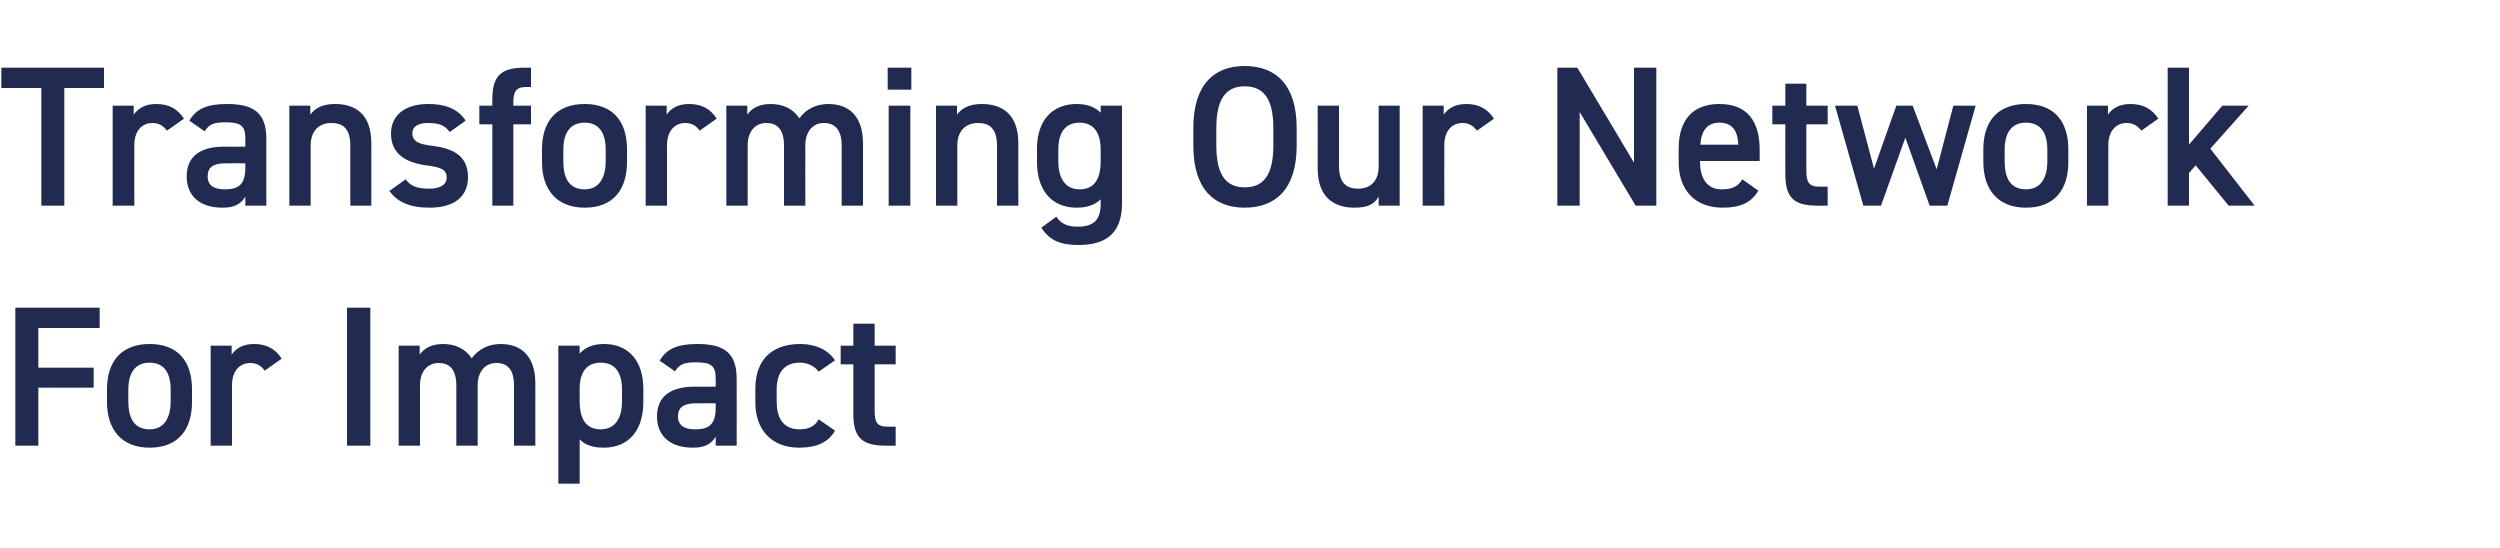
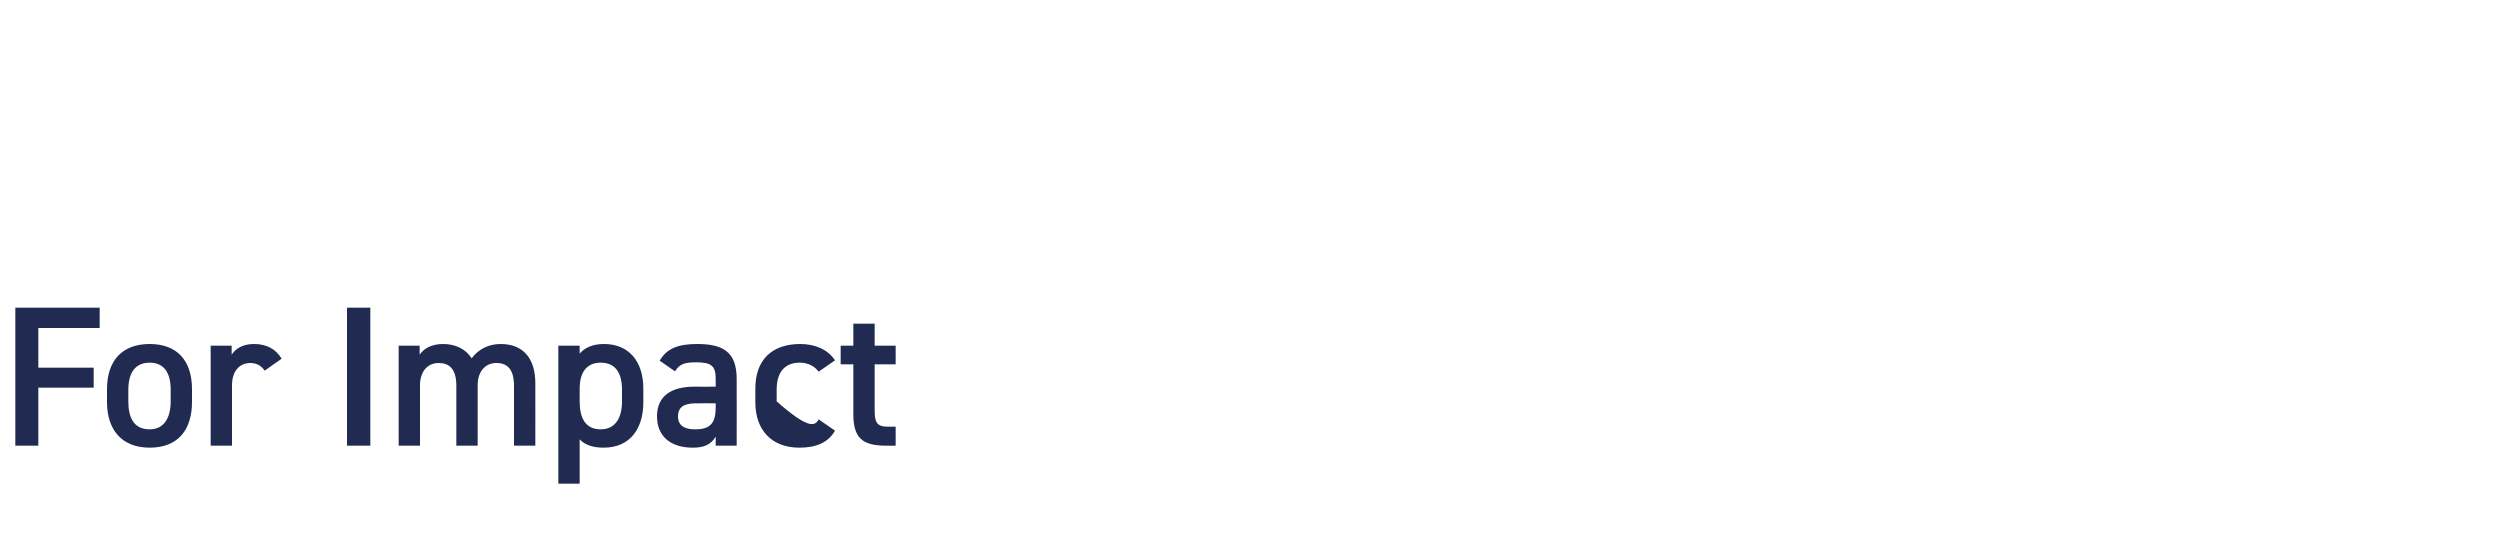
<svg xmlns="http://www.w3.org/2000/svg" version="1.1" width="750px" height="164.3px" viewBox="0 -15 750 164.3" style="top:-15px">
  <desc>﻿﻿Transforming Our Network For Impact</desc>
  <defs />
  <g id="Polygon249665">
-     <path d="M 29.9 77.3 L 29.9 83.4 L 11.5 83.4 L 11.5 95.3 L 28.1 95.3 L 28.1 101.3 L 11.5 101.3 L 11.5 118.7 L 4.6 118.7 L 4.6 77.3 L 29.9 77.3 Z M 57.6 105.6 C 57.6 113.6 53.7 119.3 44.9 119.3 C 36.5 119.3 32.1 113.9 32.1 105.6 C 32.1 105.6 32.1 101.8 32.1 101.8 C 32.1 93 36.8 88.2 44.9 88.2 C 53 88.2 57.6 93 57.6 101.8 C 57.6 101.8 57.6 105.6 57.6 105.6 Z M 51.2 105.4 C 51.2 105.4 51.2 101.9 51.2 101.9 C 51.2 96.7 49.1 93.8 44.9 93.8 C 40.6 93.8 38.5 96.8 38.5 101.9 C 38.5 101.9 38.5 105.4 38.5 105.4 C 38.5 110.1 40 113.8 44.9 113.8 C 49.4 113.8 51.2 110.1 51.2 105.4 Z M 79.4 96.2 C 78.5 94.9 77.2 93.9 75.1 93.9 C 71.9 93.9 69.6 96.3 69.6 100.6 C 69.6 100.62 69.6 118.7 69.6 118.7 L 63.2 118.7 L 63.2 88.7 L 69.5 88.7 C 69.5 88.7 69.48 91.44 69.5 91.4 C 70.6 89.7 72.7 88.2 76.2 88.2 C 80 88.2 82.7 89.7 84.5 92.6 C 84.5 92.6 79.4 96.2 79.4 96.2 Z M 111.1 118.7 L 104.1 118.7 L 104.1 77.3 L 111.1 77.3 L 111.1 118.7 Z M 119.6 88.7 L 125.9 88.7 C 125.9 88.7 125.88 91.44 125.9 91.4 C 127.1 89.6 129.4 88.2 132.9 88.2 C 136.7 88.2 139.7 89.7 141.5 92.5 C 143.5 89.8 146.5 88.2 150.2 88.2 C 156.7 88.2 160.6 92.2 160.6 100 C 160.62 99.96 160.6 118.7 160.6 118.7 L 154.2 118.7 C 154.2 118.7 154.2 100.68 154.2 100.7 C 154.2 95.8 152.2 93.9 148.9 93.9 C 145.7 93.9 143.4 96.3 143.3 100.3 C 143.28 100.32 143.3 118.7 143.3 118.7 L 136.9 118.7 C 136.9 118.7 136.92 100.68 136.9 100.7 C 136.9 95.6 134.7 93.9 131.6 93.9 C 128.3 93.9 126 96.4 126 100.6 C 126 100.62 126 118.7 126 118.7 L 119.6 118.7 L 119.6 88.7 Z M 193 105.7 C 193 113.5 189.1 119.3 181.1 119.3 C 177.7 119.3 175.4 118.4 173.9 116.8 C 173.88 116.82 173.9 130.1 173.9 130.1 L 167.5 130.1 L 167.5 88.7 L 173.9 88.7 C 173.9 88.7 173.88 91.14 173.9 91.1 C 175.4 89.3 177.8 88.2 181.2 88.2 C 188.4 88.2 193 93.1 193 101.6 C 193 101.6 193 105.7 193 105.7 Z M 186.6 105.4 C 186.6 105.4 186.6 101.9 186.6 101.9 C 186.6 96.7 184.5 93.8 180.2 93.8 C 176 93.8 173.9 96.7 173.9 101.6 C 173.9 101.6 173.9 105.4 173.9 105.4 C 173.9 110.1 175.4 113.8 180.2 113.8 C 184.8 113.8 186.6 110.1 186.6 105.4 Z M 208.3 101 C 208.26 101.04 214.7 101 214.7 101 C 214.7 101 214.74 98.52 214.7 98.5 C 214.7 94.7 213.3 93.7 208.8 93.7 C 205.6 93.7 203.9 94.1 202.5 96.4 C 202.5 96.4 197.9 93.2 197.9 93.2 C 200 89.6 203.3 88.2 209.2 88.2 C 216.9 88.2 221 90.6 221 98.6 C 221.04 98.58 221 118.7 221 118.7 L 214.7 118.7 C 214.7 118.7 214.74 115.98 214.7 116 C 213.3 118.3 211.4 119.3 207.8 119.3 C 201.2 119.3 197.1 115.9 197.1 109.9 C 197.1 103.5 201.8 101 208.3 101 Z M 214.7 106 C 214.7 106 208.74 105.96 208.7 106 C 205 106 203.4 107.3 203.4 109.9 C 203.4 112.7 205.4 113.8 208.5 113.8 C 212.4 113.8 214.7 112.6 214.7 107.4 C 214.74 107.4 214.7 106 214.7 106 Z M 250.5 114.2 C 248.5 117.7 245 119.3 239.8 119.3 C 231.4 119.3 226.6 113.9 226.6 105.7 C 226.6 105.7 226.6 101.6 226.6 101.6 C 226.6 93 231.5 88.2 240.1 88.2 C 244.6 88.2 248.4 89.9 250.5 93.1 C 250.5 93.1 245.6 96.5 245.6 96.5 C 244.4 94.9 242.5 93.8 239.9 93.8 C 235.3 93.8 233 96.8 233 101.9 C 233 101.9 233 105.4 233 105.4 C 233 110.1 234.7 113.8 239.9 113.8 C 242.5 113.8 244.5 112.9 245.6 110.8 C 245.6 110.8 250.5 114.2 250.5 114.2 Z M 252.2 88.7 L 256 88.7 L 256 82.1 L 262.4 82.1 L 262.4 88.7 L 268.7 88.7 L 268.7 94.3 L 262.4 94.3 C 262.4 94.3 262.38 108 262.4 108 C 262.4 111.5 262.9 113 266.3 113 C 266.28 112.98 268.7 113 268.7 113 L 268.7 118.7 C 268.7 118.7 265.8 118.74 265.8 118.7 C 258.6 118.7 256 116.3 256 109.2 C 256.02 109.2 256 94.3 256 94.3 L 252.2 94.3 L 252.2 88.7 Z " stroke="none" fill="#212b51" />
+     <path d="M 29.9 77.3 L 29.9 83.4 L 11.5 83.4 L 11.5 95.3 L 28.1 95.3 L 28.1 101.3 L 11.5 101.3 L 11.5 118.7 L 4.6 118.7 L 4.6 77.3 L 29.9 77.3 Z M 57.6 105.6 C 57.6 113.6 53.7 119.3 44.9 119.3 C 36.5 119.3 32.1 113.9 32.1 105.6 C 32.1 105.6 32.1 101.8 32.1 101.8 C 32.1 93 36.8 88.2 44.9 88.2 C 53 88.2 57.6 93 57.6 101.8 C 57.6 101.8 57.6 105.6 57.6 105.6 Z M 51.2 105.4 C 51.2 105.4 51.2 101.9 51.2 101.9 C 51.2 96.7 49.1 93.8 44.9 93.8 C 40.6 93.8 38.5 96.8 38.5 101.9 C 38.5 101.9 38.5 105.4 38.5 105.4 C 38.5 110.1 40 113.8 44.9 113.8 C 49.4 113.8 51.2 110.1 51.2 105.4 Z M 79.4 96.2 C 78.5 94.9 77.2 93.9 75.1 93.9 C 71.9 93.9 69.6 96.3 69.6 100.6 C 69.6 100.62 69.6 118.7 69.6 118.7 L 63.2 118.7 L 63.2 88.7 L 69.5 88.7 C 69.5 88.7 69.48 91.44 69.5 91.4 C 70.6 89.7 72.7 88.2 76.2 88.2 C 80 88.2 82.7 89.7 84.5 92.6 C 84.5 92.6 79.4 96.2 79.4 96.2 Z M 111.1 118.7 L 104.1 118.7 L 104.1 77.3 L 111.1 77.3 L 111.1 118.7 Z M 119.6 88.7 L 125.9 88.7 C 125.9 88.7 125.88 91.44 125.9 91.4 C 127.1 89.6 129.4 88.2 132.9 88.2 C 136.7 88.2 139.7 89.7 141.5 92.5 C 143.5 89.8 146.5 88.2 150.2 88.2 C 156.7 88.2 160.6 92.2 160.6 100 C 160.62 99.96 160.6 118.7 160.6 118.7 L 154.2 118.7 C 154.2 118.7 154.2 100.68 154.2 100.7 C 154.2 95.8 152.2 93.9 148.9 93.9 C 145.7 93.9 143.4 96.3 143.3 100.3 C 143.28 100.32 143.3 118.7 143.3 118.7 L 136.9 118.7 C 136.9 118.7 136.92 100.68 136.9 100.7 C 136.9 95.6 134.7 93.9 131.6 93.9 C 128.3 93.9 126 96.4 126 100.6 C 126 100.62 126 118.7 126 118.7 L 119.6 118.7 L 119.6 88.7 Z M 193 105.7 C 193 113.5 189.1 119.3 181.1 119.3 C 177.7 119.3 175.4 118.4 173.9 116.8 C 173.88 116.82 173.9 130.1 173.9 130.1 L 167.5 130.1 L 167.5 88.7 L 173.9 88.7 C 173.9 88.7 173.88 91.14 173.9 91.1 C 175.4 89.3 177.8 88.2 181.2 88.2 C 188.4 88.2 193 93.1 193 101.6 C 193 101.6 193 105.7 193 105.7 Z M 186.6 105.4 C 186.6 105.4 186.6 101.9 186.6 101.9 C 186.6 96.7 184.5 93.8 180.2 93.8 C 176 93.8 173.9 96.7 173.9 101.6 C 173.9 101.6 173.9 105.4 173.9 105.4 C 173.9 110.1 175.4 113.8 180.2 113.8 C 184.8 113.8 186.6 110.1 186.6 105.4 Z M 208.3 101 C 208.26 101.04 214.7 101 214.7 101 C 214.7 101 214.74 98.52 214.7 98.5 C 214.7 94.7 213.3 93.7 208.8 93.7 C 205.6 93.7 203.9 94.1 202.5 96.4 C 202.5 96.4 197.9 93.2 197.9 93.2 C 200 89.6 203.3 88.2 209.2 88.2 C 216.9 88.2 221 90.6 221 98.6 C 221.04 98.58 221 118.7 221 118.7 L 214.7 118.7 C 214.7 118.7 214.74 115.98 214.7 116 C 213.3 118.3 211.4 119.3 207.8 119.3 C 201.2 119.3 197.1 115.9 197.1 109.9 C 197.1 103.5 201.8 101 208.3 101 Z M 214.7 106 C 214.7 106 208.74 105.96 208.7 106 C 205 106 203.4 107.3 203.4 109.9 C 203.4 112.7 205.4 113.8 208.5 113.8 C 212.4 113.8 214.7 112.6 214.7 107.4 C 214.74 107.4 214.7 106 214.7 106 Z M 250.5 114.2 C 248.5 117.7 245 119.3 239.8 119.3 C 231.4 119.3 226.6 113.9 226.6 105.7 C 226.6 105.7 226.6 101.6 226.6 101.6 C 226.6 93 231.5 88.2 240.1 88.2 C 244.6 88.2 248.4 89.9 250.5 93.1 C 250.5 93.1 245.6 96.5 245.6 96.5 C 244.4 94.9 242.5 93.8 239.9 93.8 C 235.3 93.8 233 96.8 233 101.9 C 233 101.9 233 105.4 233 105.4 C 242.5 113.8 244.5 112.9 245.6 110.8 C 245.6 110.8 250.5 114.2 250.5 114.2 Z M 252.2 88.7 L 256 88.7 L 256 82.1 L 262.4 82.1 L 262.4 88.7 L 268.7 88.7 L 268.7 94.3 L 262.4 94.3 C 262.4 94.3 262.38 108 262.4 108 C 262.4 111.5 262.9 113 266.3 113 C 266.28 112.98 268.7 113 268.7 113 L 268.7 118.7 C 268.7 118.7 265.8 118.74 265.8 118.7 C 258.6 118.7 256 116.3 256 109.2 C 256.02 109.2 256 94.3 256 94.3 L 252.2 94.3 L 252.2 88.7 Z " stroke="none" fill="#212b51" />
  </g>
  <g id="Polygon249664">
-     <path d="M 31.2 5.3 L 31.2 11.4 L 19.3 11.4 L 19.3 46.7 L 12.4 46.7 L 12.4 11.4 L 0.4 11.4 L 0.4 5.3 L 31.2 5.3 Z M 50.1 24.2 C 49.1 22.9 47.8 21.9 45.8 21.9 C 42.5 21.9 40.3 24.3 40.3 28.6 C 40.26 28.62 40.3 46.7 40.3 46.7 L 33.8 46.7 L 33.8 16.7 L 40.1 16.7 C 40.1 16.7 40.14 19.44 40.1 19.4 C 41.3 17.7 43.3 16.2 46.9 16.2 C 50.7 16.2 53.3 17.7 55.2 20.6 C 55.2 20.6 50.1 24.2 50.1 24.2 Z M 67.1 29 C 67.14 29.04 73.6 29 73.6 29 C 73.6 29 73.62 26.52 73.6 26.5 C 73.6 22.7 72.2 21.7 67.7 21.7 C 64.4 21.7 62.8 22.1 61.4 24.4 C 61.4 24.4 56.8 21.2 56.8 21.2 C 58.9 17.6 62.2 16.2 68.1 16.2 C 75.8 16.2 79.9 18.6 79.9 26.6 C 79.92 26.58 79.9 46.7 79.9 46.7 L 73.6 46.7 C 73.6 46.7 73.62 43.98 73.6 44 C 72.2 46.3 70.3 47.3 66.7 47.3 C 60.1 47.3 56 43.9 56 37.9 C 56 31.5 60.7 29 67.1 29 Z M 73.6 34 C 73.6 34 67.62 33.96 67.6 34 C 63.8 34 62.3 35.3 62.3 37.9 C 62.3 40.7 64.3 41.8 67.4 41.8 C 71.3 41.8 73.6 40.6 73.6 35.4 C 73.62 35.4 73.6 34 73.6 34 Z M 86.8 16.7 L 93.1 16.7 C 93.1 16.7 93.06 19.44 93.1 19.4 C 94.4 17.6 96.5 16.2 100.5 16.2 C 106.7 16.2 111.4 19.3 111.4 28 C 111.42 27.96 111.4 46.7 111.4 46.7 L 105.1 46.7 C 105.1 46.7 105.06 28.68 105.1 28.7 C 105.1 23.4 102.7 21.9 99.4 21.9 C 95.4 21.9 93.2 24.6 93.2 28.6 C 93.18 28.62 93.2 46.7 93.2 46.7 L 86.8 46.7 L 86.8 16.7 Z M 134.9 24.6 C 133.5 22.7 132 21.9 128.4 21.9 C 125.7 21.9 123.7 22.8 123.7 25 C 123.7 27.5 125.9 28.3 129.4 28.7 C 136.1 29.5 140.4 31.8 140.4 38.2 C 140.4 43.7 136.6 47.3 128.9 47.3 C 122.8 47.3 119.3 45.6 116.8 42.3 C 116.8 42.3 121.7 38.8 121.7 38.8 C 123.1 40.7 124.9 41.6 128.8 41.6 C 132.1 41.6 134 40.4 134 38.3 C 134 35.9 132.5 35.2 127.8 34.6 C 122.1 33.8 117.3 31.4 117.3 25.1 C 117.3 19.8 121.2 16.2 128.5 16.2 C 133.4 16.2 137.3 17.5 139.7 21.2 C 139.7 21.2 134.9 24.6 134.9 24.6 Z M 147.7 16.7 C 147.7 16.7 147.66 14.88 147.7 14.9 C 147.7 7.8 150.2 5.3 157.4 5.3 C 157.44 5.34 159.3 5.3 159.3 5.3 L 159.3 11.1 C 159.3 11.1 157.92 11.1 157.9 11.1 C 154.6 11.1 154 12.6 154 16.1 C 154.02 16.08 154 16.7 154 16.7 L 159.3 16.7 L 159.3 22.3 L 154 22.3 L 154 46.7 L 147.7 46.7 L 147.7 22.3 L 143.8 22.3 L 143.8 16.7 L 147.7 16.7 Z M 188.1 33.6 C 188.1 41.6 184.2 47.3 175.4 47.3 C 167 47.3 162.6 41.9 162.6 33.6 C 162.6 33.6 162.6 29.8 162.6 29.8 C 162.6 21 167.3 16.2 175.4 16.2 C 183.5 16.2 188.1 21 188.1 29.8 C 188.1 29.8 188.1 33.6 188.1 33.6 Z M 181.7 33.4 C 181.7 33.4 181.7 29.9 181.7 29.9 C 181.7 24.7 179.6 21.8 175.4 21.8 C 171.1 21.8 169 24.8 169 29.9 C 169 29.9 169 33.4 169 33.4 C 169 38.1 170.5 41.8 175.4 41.8 C 179.9 41.8 181.7 38.1 181.7 33.4 Z M 209.9 24.2 C 209 22.9 207.7 21.9 205.6 21.9 C 202.4 21.9 200.1 24.3 200.1 28.6 C 200.1 28.62 200.1 46.7 200.1 46.7 L 193.7 46.7 L 193.7 16.7 L 200 16.7 C 200 16.7 199.98 19.44 200 19.4 C 201.1 17.7 203.2 16.2 206.7 16.2 C 210.5 16.2 213.2 17.7 215 20.6 C 215 20.6 209.9 24.2 209.9 24.2 Z M 217.9 16.7 L 224.2 16.7 C 224.2 16.7 224.16 19.44 224.2 19.4 C 225.4 17.6 227.6 16.2 231.2 16.2 C 235 16.2 238 17.7 239.8 20.5 C 241.7 17.8 244.8 16.2 248.5 16.2 C 255 16.2 258.9 20.2 258.9 28 C 258.9 27.96 258.9 46.7 258.9 46.7 L 252.5 46.7 C 252.5 46.7 252.48 28.68 252.5 28.7 C 252.5 23.8 250.4 21.9 247.1 21.9 C 244 21.9 241.7 24.3 241.6 28.3 C 241.56 28.32 241.6 46.7 241.6 46.7 L 235.2 46.7 C 235.2 46.7 235.2 28.68 235.2 28.7 C 235.2 23.6 233 21.9 229.9 21.9 C 226.6 21.9 224.3 24.4 224.3 28.6 C 224.28 28.62 224.3 46.7 224.3 46.7 L 217.9 46.7 L 217.9 16.7 Z M 266.6 16.7 L 273.1 16.7 L 273.1 46.7 L 266.6 46.7 L 266.6 16.7 Z M 266.3 5.3 L 273.4 5.3 L 273.4 11.9 L 266.3 11.9 L 266.3 5.3 Z M 280.8 16.7 L 287.1 16.7 C 287.1 16.7 287.1 19.44 287.1 19.4 C 288.4 17.6 290.6 16.2 294.5 16.2 C 300.7 16.2 305.5 19.3 305.5 28 C 305.46 27.96 305.5 46.7 305.5 46.7 L 299.1 46.7 C 299.1 46.7 299.1 28.68 299.1 28.7 C 299.1 23.4 296.7 21.9 293.4 21.9 C 289.4 21.9 287.2 24.6 287.2 28.6 C 287.22 28.62 287.2 46.7 287.2 46.7 L 280.8 46.7 L 280.8 16.7 Z M 330.2 16.7 L 336.6 16.7 C 336.6 16.7 336.6 46.14 336.6 46.1 C 336.6 55.4 331.3 58.5 323.5 58.5 C 318.1 58.5 314.8 57.1 312.4 53.3 C 312.4 53.3 316.9 50 316.9 50 C 318.2 52 320 53 323.3 53 C 328.1 53 330.2 51 330.2 46.1 C 330.2 46.1 330.2 44.8 330.2 44.8 C 328.6 46.4 326.2 47.3 323 47.3 C 315.1 47.3 311.1 41.6 311.1 33.7 C 311.1 33.7 311.1 29.6 311.1 29.6 C 311.1 21 315.8 16.2 323 16.2 C 326.3 16.2 328.6 17.2 330.2 18.8 C 330.24 18.84 330.2 16.7 330.2 16.7 Z M 330.2 33.4 C 330.2 33.4 330.2 29.9 330.2 29.9 C 330.2 24.8 328.1 21.8 323.9 21.8 C 319.6 21.8 317.5 24.7 317.5 29.9 C 317.5 29.9 317.5 33.4 317.5 33.4 C 317.5 38.1 319.3 41.8 323.9 41.8 C 328.7 41.8 330.2 38.1 330.2 33.4 Z M 373.4 47.3 C 364.2 47.3 358 41.7 358 28.7 C 358 28.7 358 23.4 358 23.4 C 358 10.4 364.2 4.8 373.4 4.8 C 382.7 4.8 389 10.4 389 23.4 C 389 23.4 389 28.7 389 28.7 C 389 41.7 382.7 47.3 373.4 47.3 Z M 364.9 28.7 C 364.9 37.6 367.9 41.2 373.4 41.2 C 379 41.2 382 37.6 382 28.7 C 382 28.7 382 23.4 382 23.4 C 382 14.5 379 10.9 373.4 10.9 C 367.9 10.9 364.9 14.5 364.9 23.4 C 364.9 23.4 364.9 28.7 364.9 28.7 Z M 419.9 46.7 L 413.6 46.7 C 413.6 46.7 413.64 44.04 413.6 44 C 412.3 46.2 410.5 47.3 406.3 47.3 C 400.1 47.3 395.3 44.1 395.3 35.5 C 395.28 35.46 395.3 16.7 395.3 16.7 L 401.7 16.7 C 401.7 16.7 401.7 34.8 401.7 34.8 C 401.7 40.1 404.1 41.6 407.5 41.6 C 411.4 41.6 413.6 39 413.6 34.9 C 413.58 34.86 413.6 16.7 413.6 16.7 L 419.9 16.7 L 419.9 46.7 Z M 443.1 24.2 C 442.1 22.9 440.8 21.9 438.8 21.9 C 435.5 21.9 433.3 24.3 433.3 28.6 C 433.25 28.62 433.3 46.7 433.3 46.7 L 426.8 46.7 L 426.8 16.7 L 433.1 16.7 C 433.1 16.7 433.13 19.44 433.1 19.4 C 434.3 17.7 436.3 16.2 439.9 16.2 C 443.7 16.2 446.3 17.7 448.2 20.6 C 448.2 20.6 443.1 24.2 443.1 24.2 Z M 496.9 5.3 L 496.9 46.7 L 490.7 46.7 L 473.9 18.6 L 473.9 46.7 L 467.2 46.7 L 467.2 5.3 L 473.2 5.3 L 490.2 33.8 L 490.2 5.3 L 496.9 5.3 Z M 527.5 42.2 C 525.4 45.8 522.1 47.3 516.8 47.3 C 508.2 47.3 503.6 41.7 503.6 33.7 C 503.6 33.7 503.6 29.6 503.6 29.6 C 503.6 20.8 508 16.2 515.8 16.2 C 524 16.2 527.9 21.1 527.9 30 C 527.93 30 527.9 33.3 527.9 33.3 L 510 33.3 C 510 33.3 509.99 33.42 510 33.4 C 510 38.1 511.8 41.8 516.5 41.8 C 520.1 41.8 521.5 40.7 522.7 38.8 C 522.7 38.8 527.5 42.2 527.5 42.2 Z M 510.1 28.4 C 510.1 28.4 521.5 28.4 521.5 28.4 C 521.3 24 519.5 21.8 515.8 21.8 C 512.1 21.8 510.4 24.3 510.1 28.4 Z M 531.7 16.7 L 535.6 16.7 L 535.6 10.1 L 541.9 10.1 L 541.9 16.7 L 548.3 16.7 L 548.3 22.3 L 541.9 22.3 C 541.9 22.3 541.91 36 541.9 36 C 541.9 39.5 542.5 41 545.8 41 C 545.81 40.98 548.3 41 548.3 41 L 548.3 46.7 C 548.3 46.7 545.33 46.74 545.3 46.7 C 538.1 46.7 535.6 44.3 535.6 37.2 C 535.55 37.2 535.6 22.3 535.6 22.3 L 531.7 22.3 L 531.7 16.7 Z M 564.3 46.7 L 559 46.7 L 550.5 16.7 L 557.2 16.7 L 562.2 35.6 L 568.9 16.7 L 573.8 16.7 L 581 35.8 L 586 16.7 L 592.7 16.7 L 584.2 46.7 L 578.9 46.7 L 571.6 26.3 L 564.3 46.7 Z M 620.5 33.6 C 620.5 41.6 616.6 47.3 607.8 47.3 C 599.4 47.3 595 41.9 595 33.6 C 595 33.6 595 29.8 595 29.8 C 595 21 599.7 16.2 607.8 16.2 C 615.9 16.2 620.5 21 620.5 29.8 C 620.5 29.8 620.5 33.6 620.5 33.6 Z M 614.2 33.4 C 614.2 33.4 614.2 29.9 614.2 29.9 C 614.2 24.7 612.1 21.8 607.8 21.8 C 603.5 21.8 601.4 24.8 601.4 29.9 C 601.4 29.9 601.4 33.4 601.4 33.4 C 601.4 38.1 602.9 41.8 607.8 41.8 C 612.4 41.8 614.2 38.1 614.2 33.4 Z M 642.4 24.2 C 641.4 22.9 640.1 21.9 638 21.9 C 634.8 21.9 632.5 24.3 632.5 28.6 C 632.51 28.62 632.5 46.7 632.5 46.7 L 626.1 46.7 L 626.1 16.7 L 632.4 16.7 C 632.4 16.7 632.39 19.44 632.4 19.4 C 633.5 17.7 635.6 16.2 639.1 16.2 C 643 16.2 645.6 17.7 647.5 20.6 C 647.5 20.6 642.4 24.2 642.4 24.2 Z M 674.6 16.7 L 663.1 29.6 L 676.4 46.7 L 668.6 46.7 L 658.7 34.6 L 656.7 36.9 L 656.7 46.7 L 650.3 46.7 L 650.3 5.3 L 656.7 5.3 L 656.7 28.4 L 666.7 16.7 L 674.6 16.7 Z " stroke="none" fill="#212b51" />
-   </g>
+     </g>
</svg>